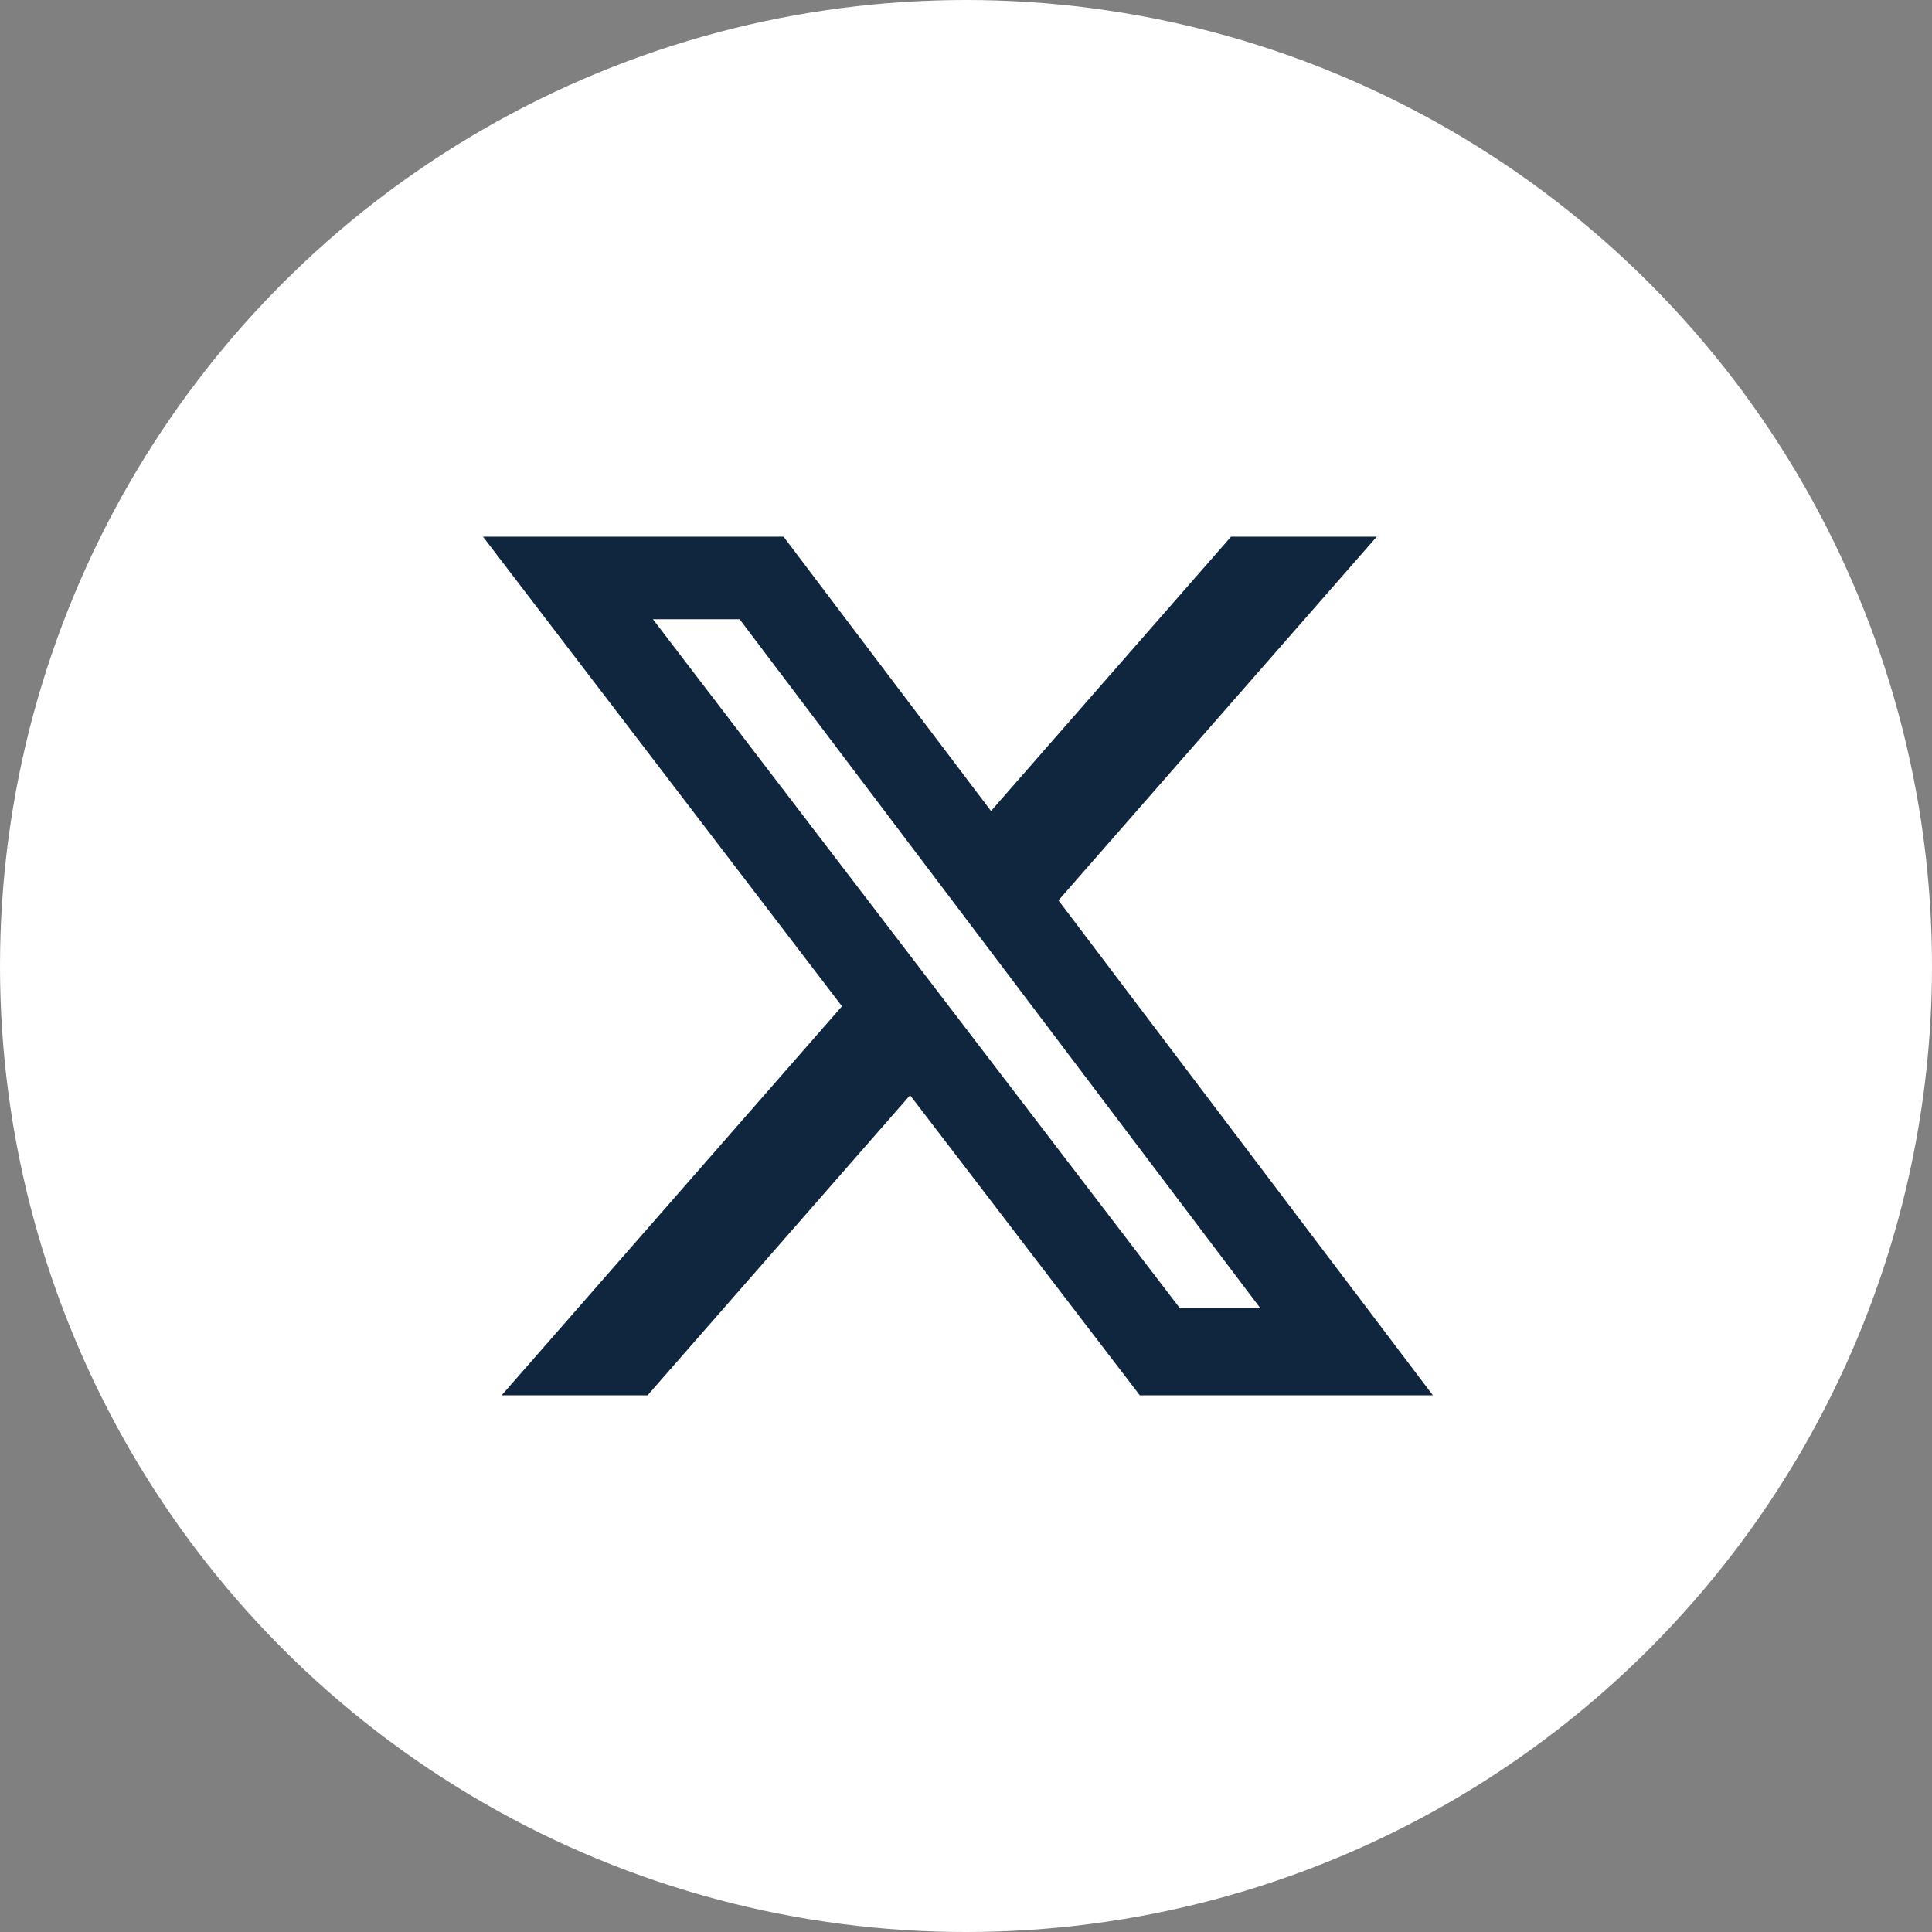
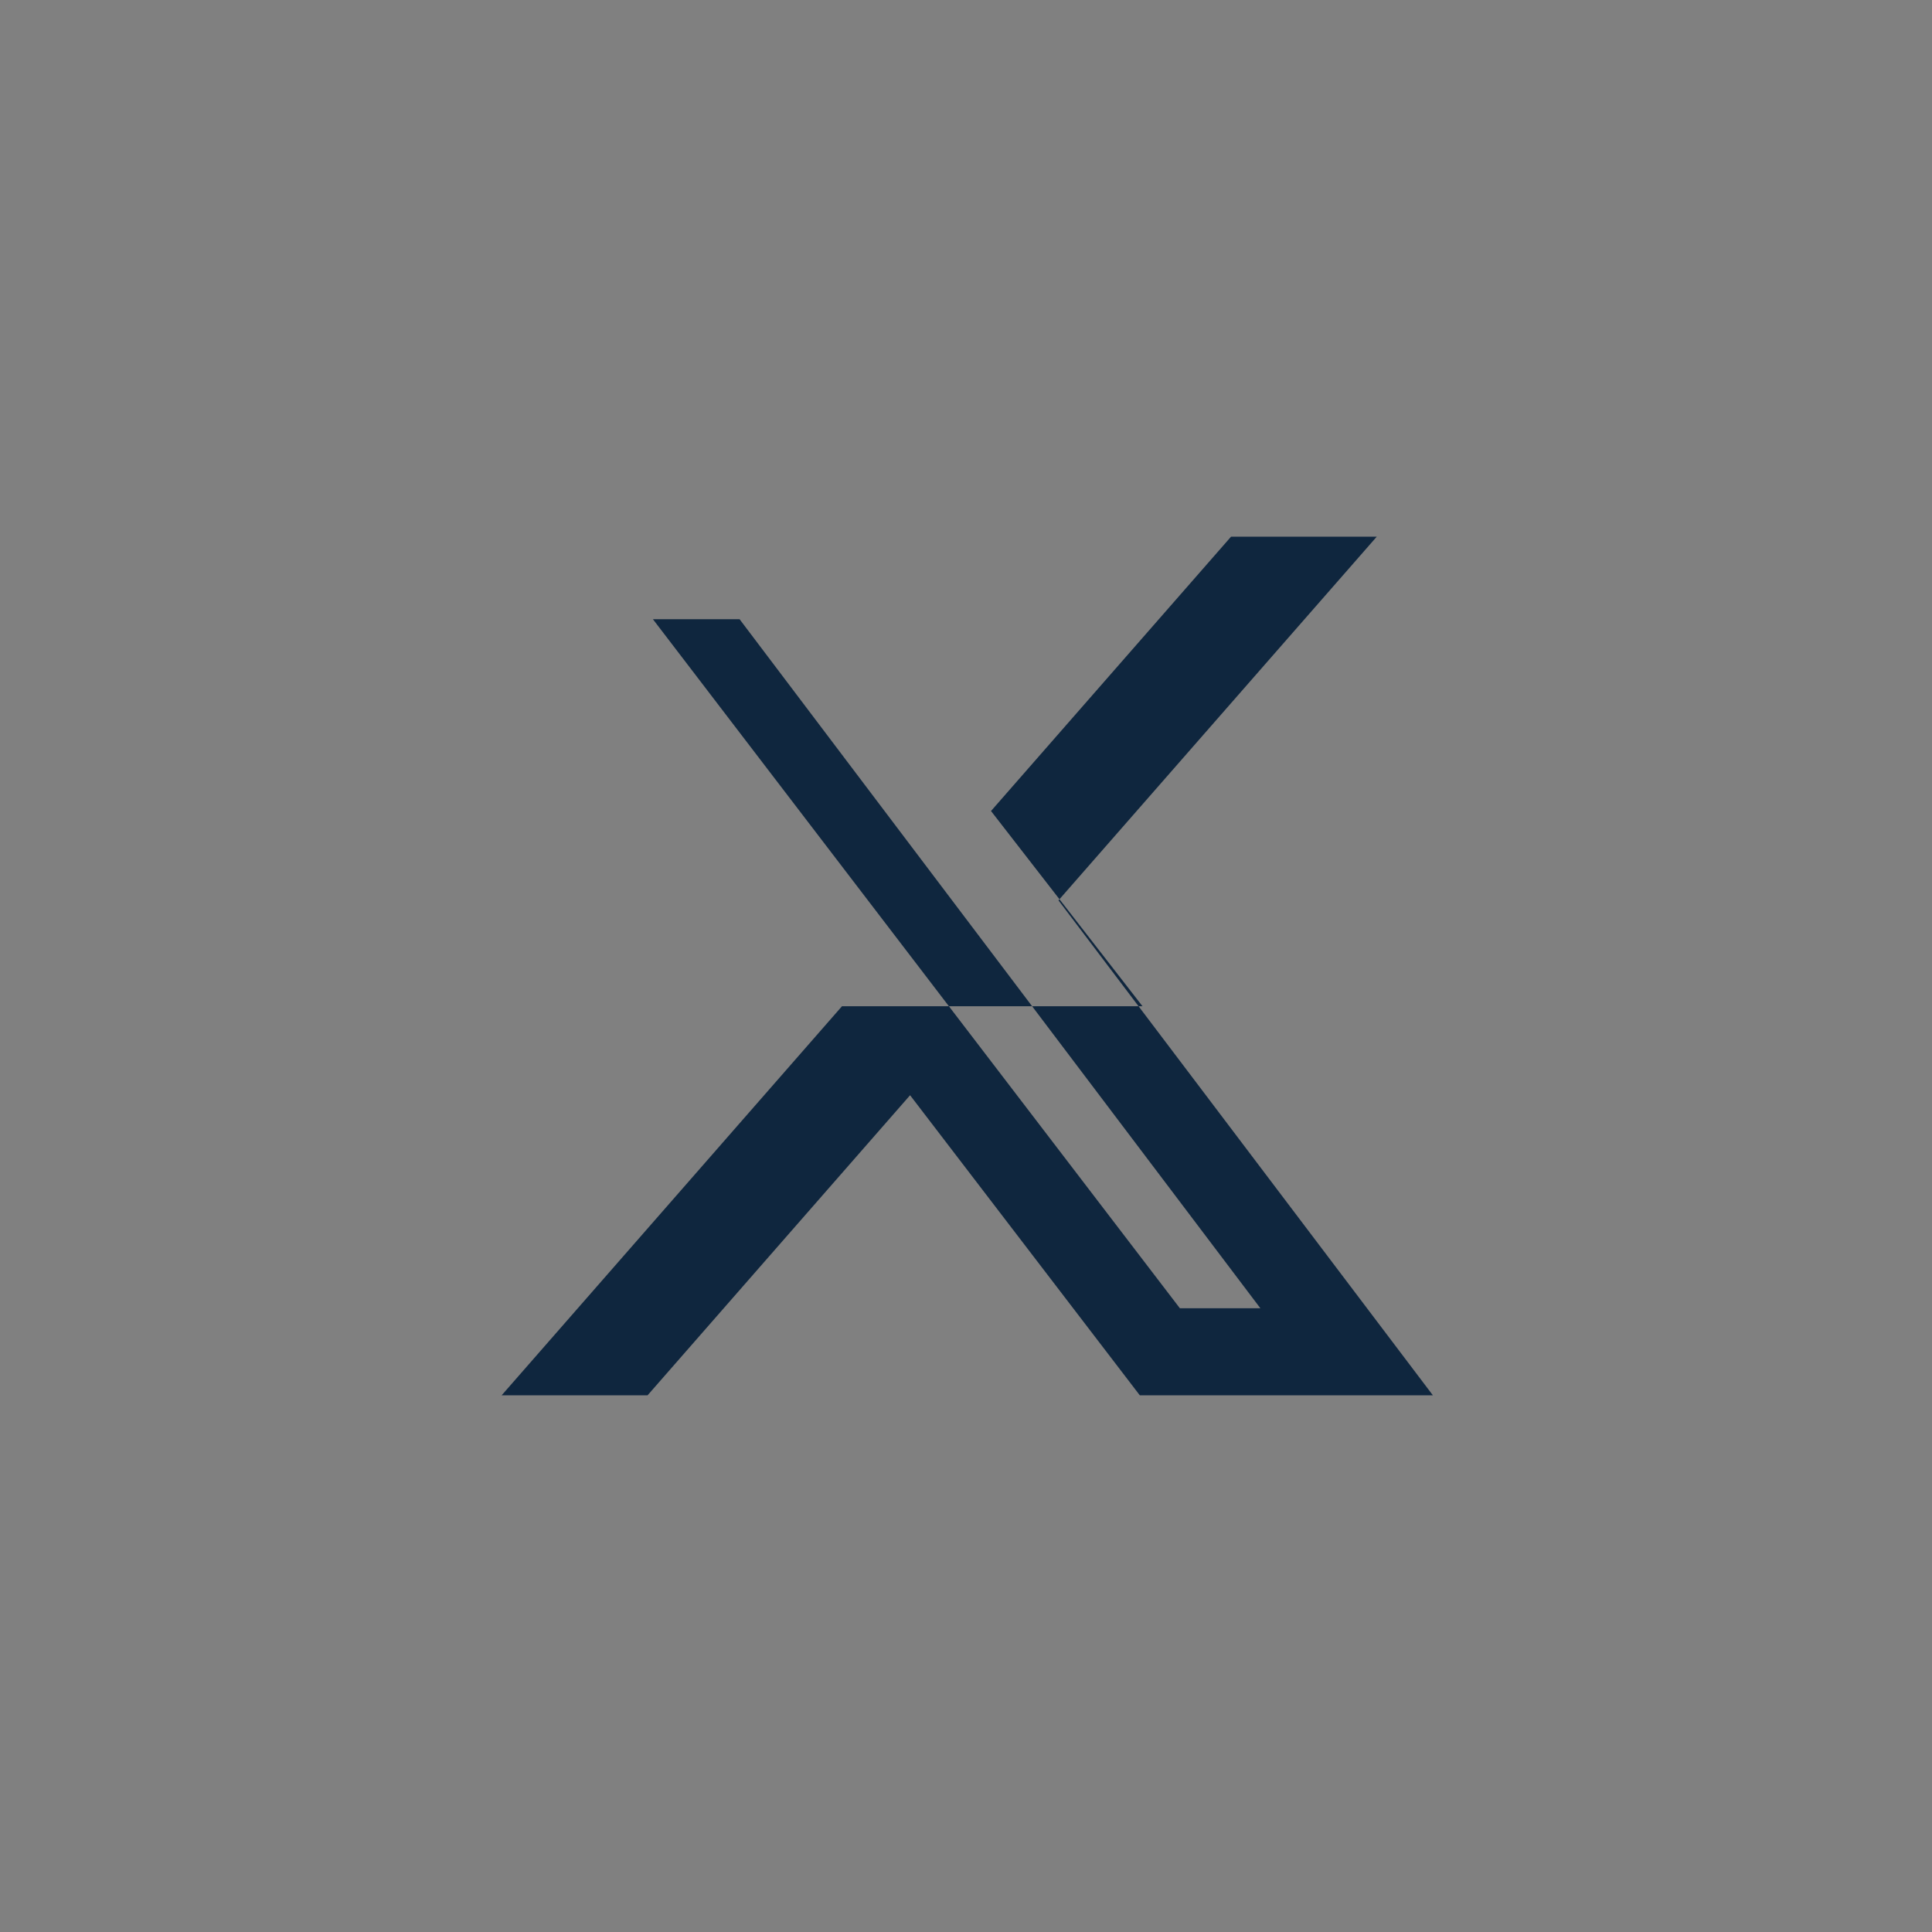
<svg xmlns="http://www.w3.org/2000/svg" width="36" height="36" viewBox="0 0 36 36">
  <rect x="0" y="0" width="36" height="36" fill="#808080" stroke="none" />
  <g id="Group_60" data-name="Group 60" transform="translate(-140 -5413)">
-     <circle id="Ellipse_17" data-name="Ellipse 17" cx="18" cy="18" r="18" transform="translate(140 5413)" fill="#fff" />
-     <path id="Icon_fa-brands-x-twitter" data-name="Icon fa-brands-x-twitter" d="M15.823,3.375h2.715l-5.931,6.777,6.977,9.223H14.123L9.842,13.783,4.95,19.375H2.231l6.342-7.25L1.884,3.375h5.6L11.35,8.487Zm-.954,14.377h1.5L6.665,4.913H5.05Z" transform="translate(147.116 5419.625)" fill="#0f263e" />
+     <path id="Icon_fa-brands-x-twitter" data-name="Icon fa-brands-x-twitter" d="M15.823,3.375h2.715l-5.931,6.777,6.977,9.223H14.123L9.842,13.783,4.95,19.375H2.231l6.342-7.25h5.6L11.35,8.487Zm-.954,14.377h1.5L6.665,4.913H5.05Z" transform="translate(147.116 5419.625)" fill="#0f263e" />
  </g>
</svg>